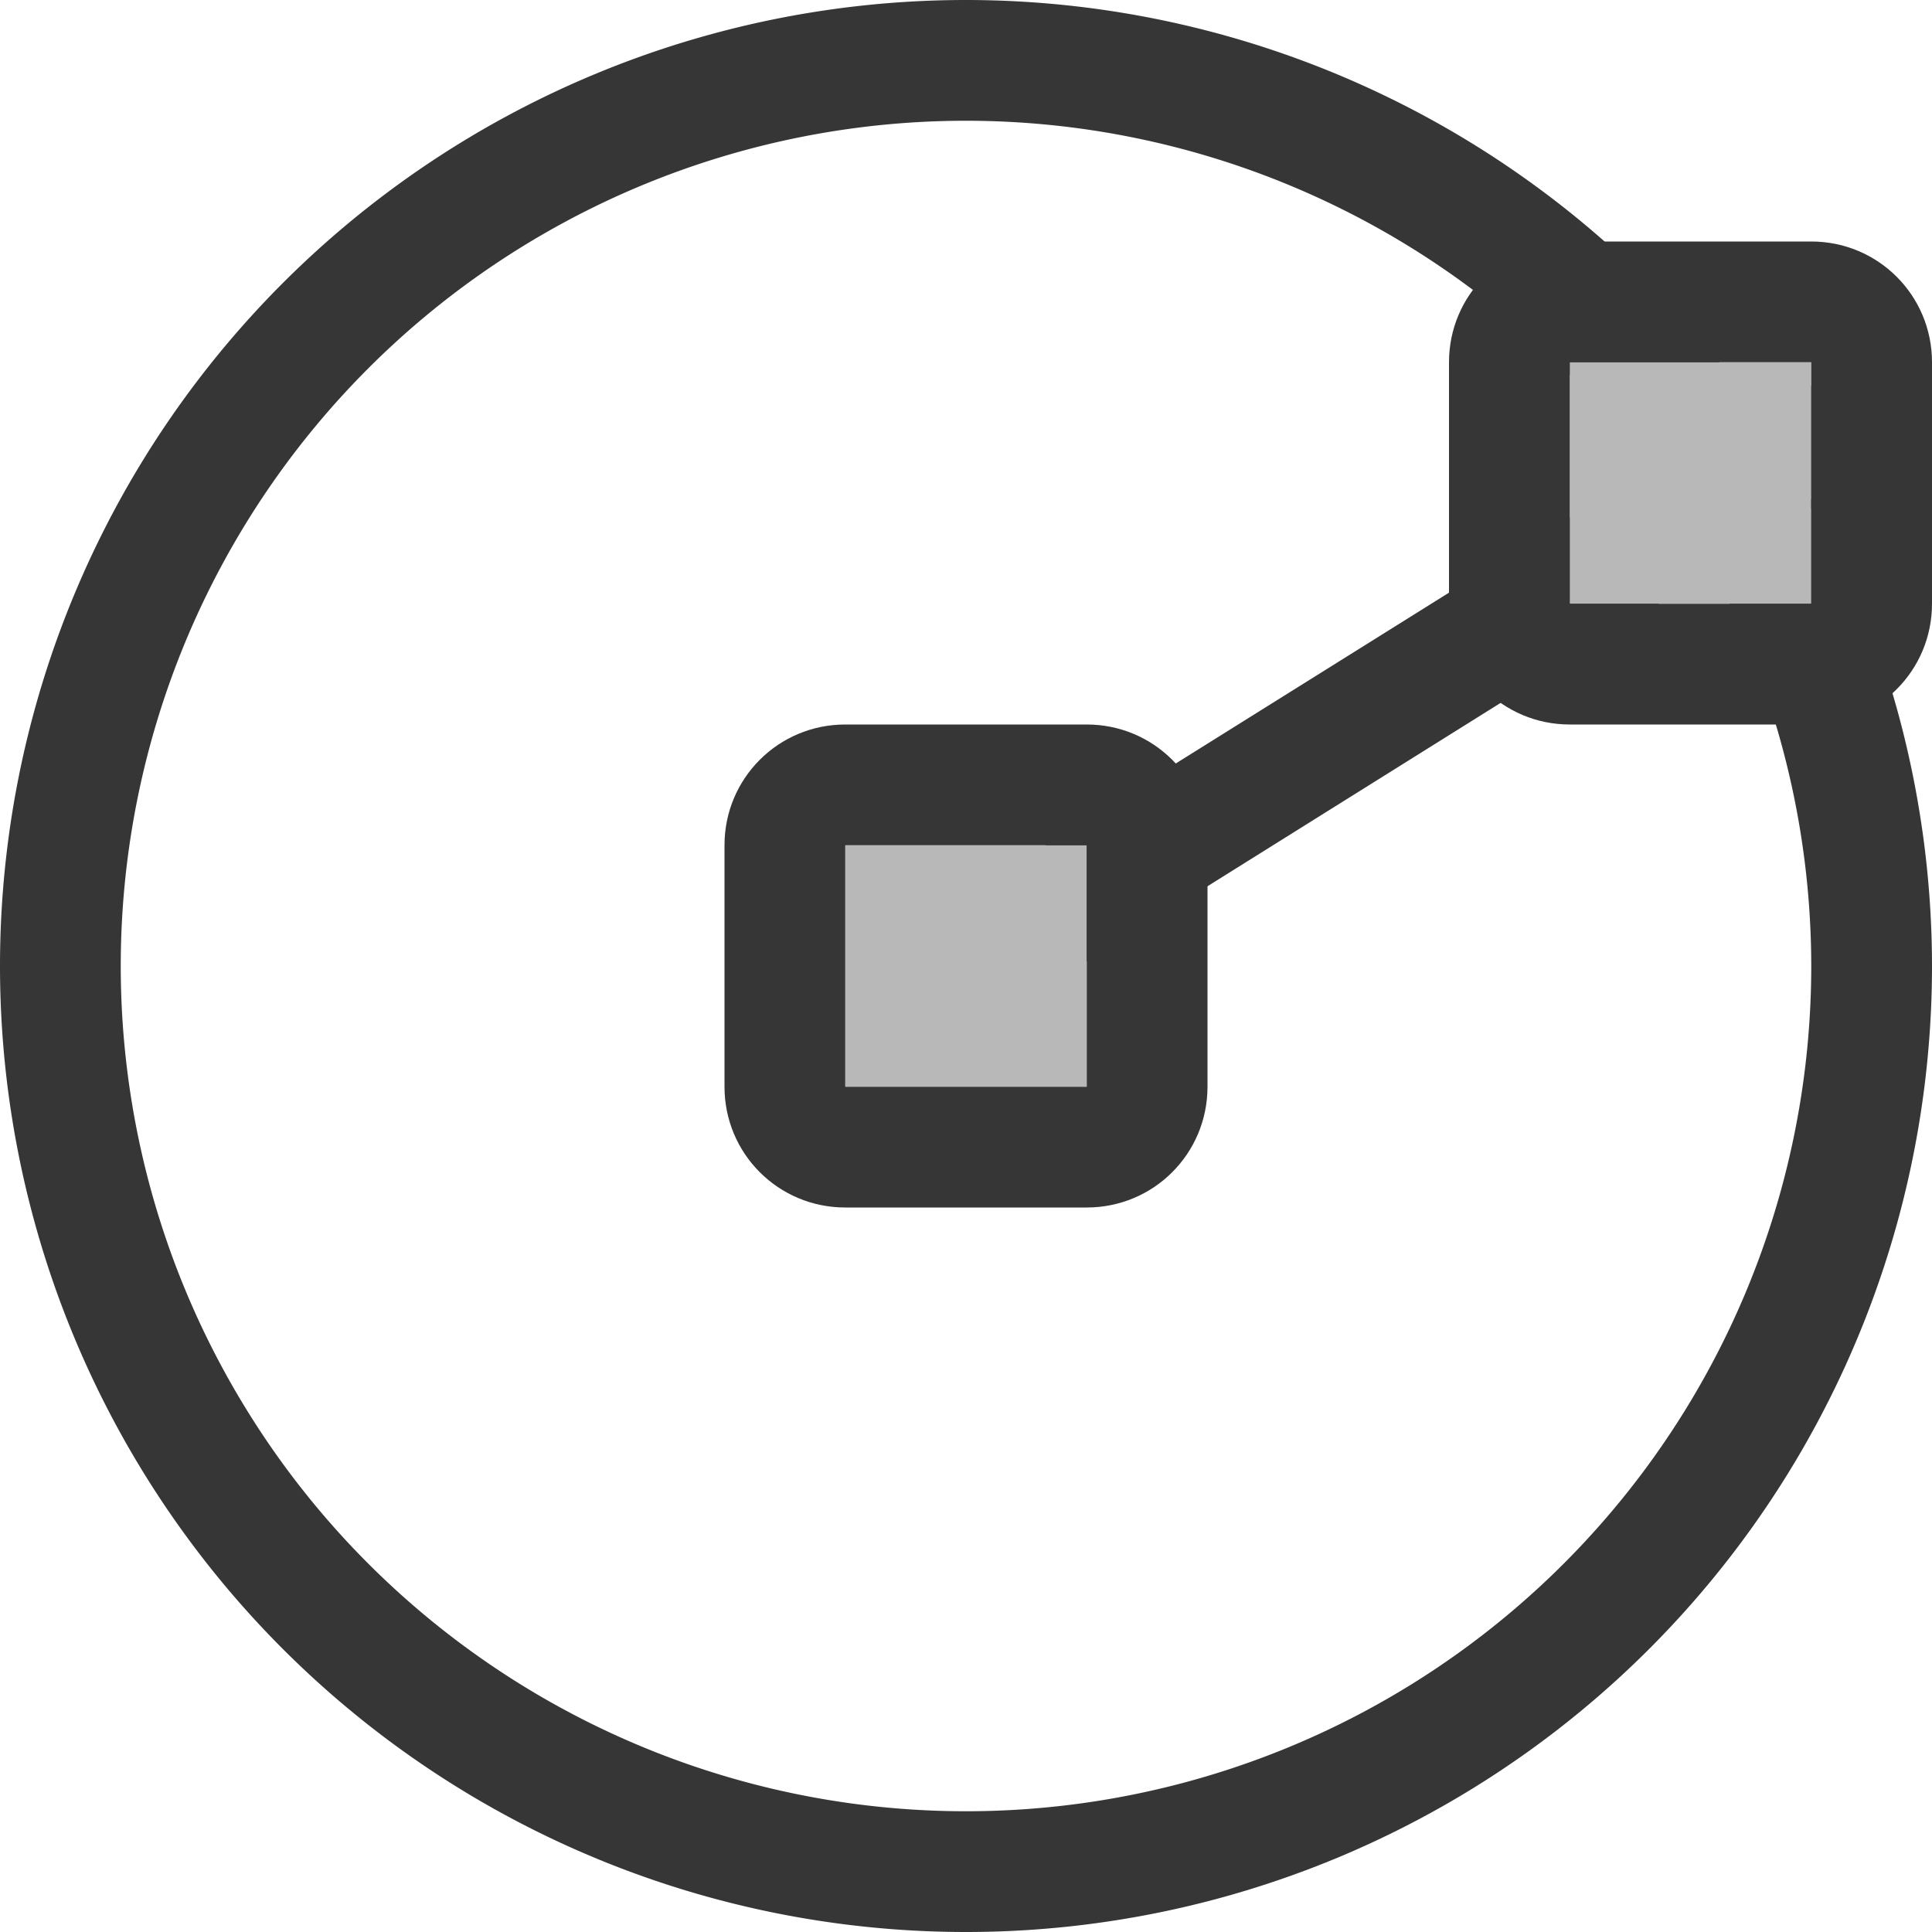
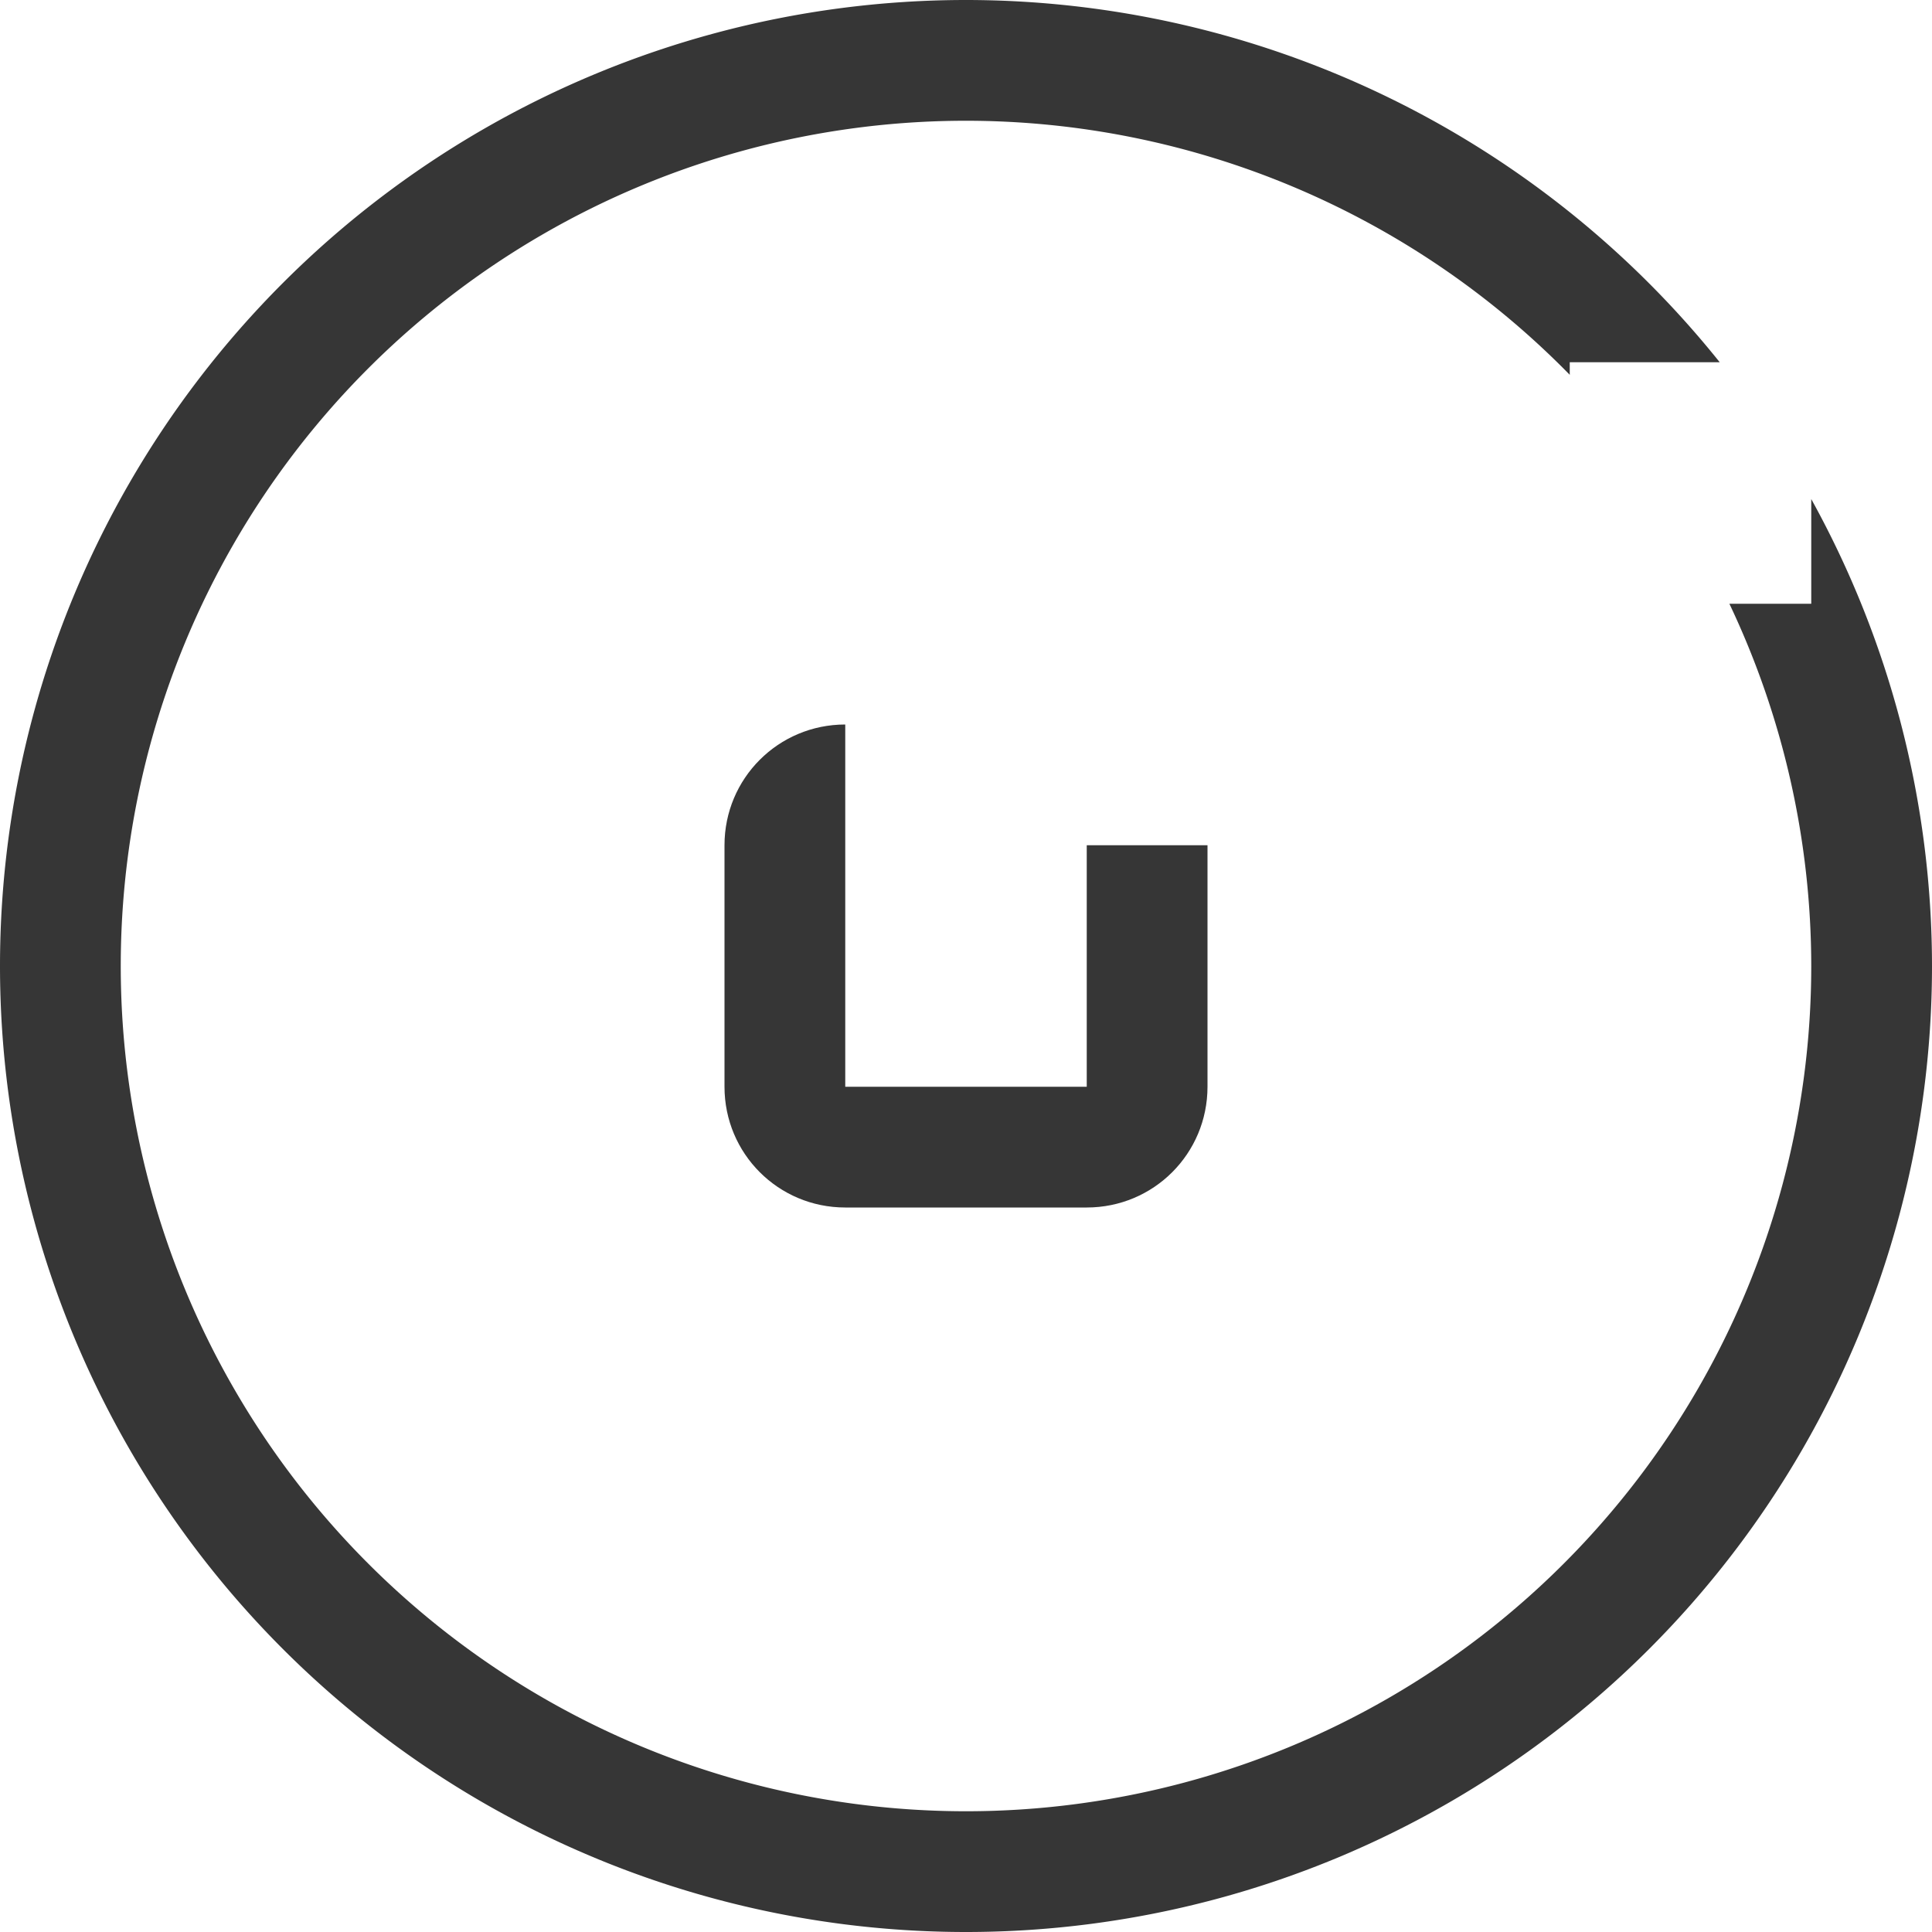
<svg xmlns="http://www.w3.org/2000/svg" width="16" height="16">
  <path d="M8 0a8 8 0 0 0-8 8 8 8 0 0 0 8 8 8 8 0 0 0 8-8 8 8 0 0 0-1-3.867V5h-.678A7 7 0 0 1 15 8a7 7 0 0 1-7 7 7 7 0 0 1-7-7 7 7 0 0 1 7-7 7 7 0 0 1 5 2.104V3h1.242A8 8 0 0 0 8 0z" style="fill:#363636;fill-opacity:1" />
-   <path d="M15 3.195v1.018l.164-.104a.5.5 0 0 0 .158-.69.5.5 0 0 0-.31-.222.5.5 0 0 0-.012-.002zm-2 1.088L8.654 7H9v.965L13.74 5H13v-.717z" style="color:#000;fill:#363636;stroke-linecap:round;stroke-linejoin:round;stroke-miterlimit:0;-inkscape-stroke:none" />
-   <path d="M7 6c-.554 0-1 .446-1 1v2c0 .554.446 1 1 1h2c.554 0 1-.446 1-1V7c0-.554-.446-1-1-1H7zm0 1h2v2H7V7z" style="opacity:1;fill:#363636;stroke:none;stroke-width:2.667;stroke-linecap:round;stroke-linejoin:round;paint-order:stroke fill markers;stop-color:#000" />
-   <rect width="2" height="2" x="7" y="7" rx="0" ry="0" style="opacity:.35;fill:#363636;stroke:none;stroke-width:1.333;stroke-linecap:round;stroke-linejoin:round;paint-order:stroke fill markers;stop-color:#000" />
-   <path d="M13 2c-.554 0-1 .446-1 1v2c0 .554.446 1 1 1h2c.554 0 1-.446 1-1V3c0-.554-.446-1-1-1Zm0 1h2v2h-2z" style="opacity:1;fill:#363636;stroke:none;stroke-width:2.667;stroke-linecap:round;stroke-linejoin:round;paint-order:stroke fill markers;stop-color:#000" />
-   <rect width="2" height="2" x="13" y="3" rx="0" ry="0" style="opacity:.35;fill:#363636;stroke:none;stroke-width:1.333;stroke-linecap:round;stroke-linejoin:round;paint-order:stroke fill markers;stop-color:#000" />
+   <path d="M7 6c-.554 0-1 .446-1 1v2c0 .554.446 1 1 1h2c.554 0 1-.446 1-1V7H7zm0 1h2v2H7V7z" style="opacity:1;fill:#363636;stroke:none;stroke-width:2.667;stroke-linecap:round;stroke-linejoin:round;paint-order:stroke fill markers;stop-color:#000" />
</svg>